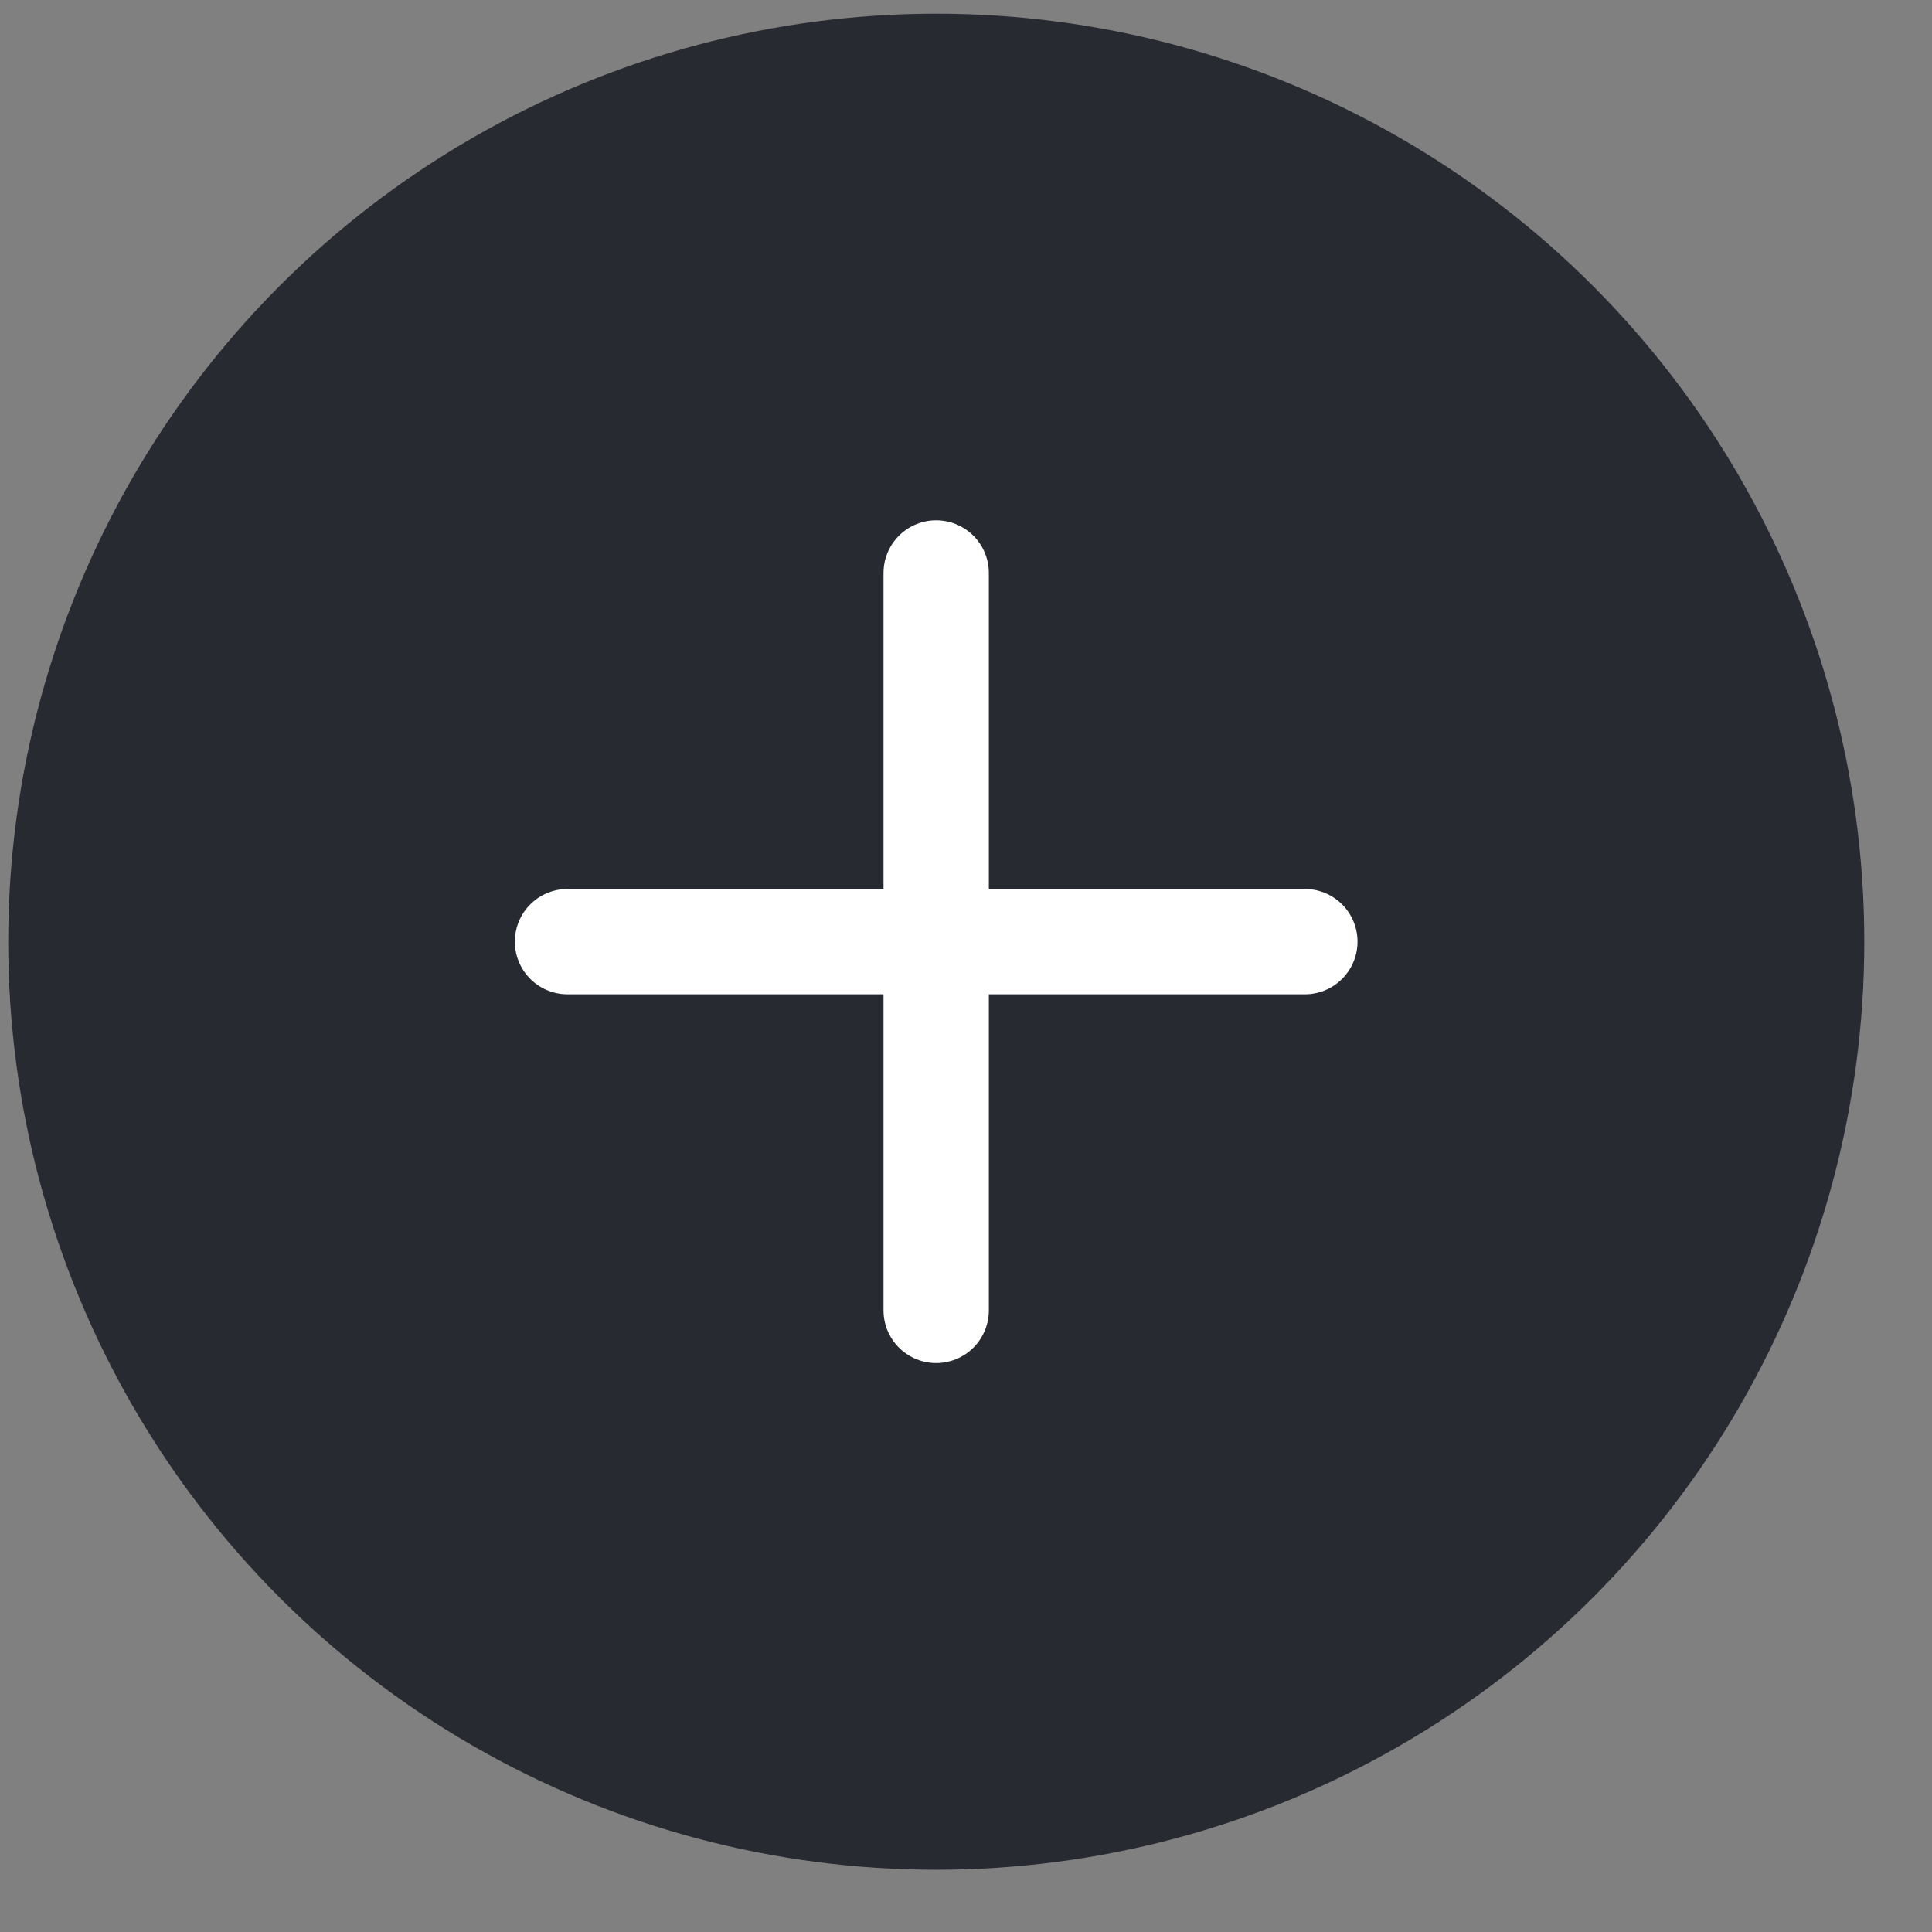
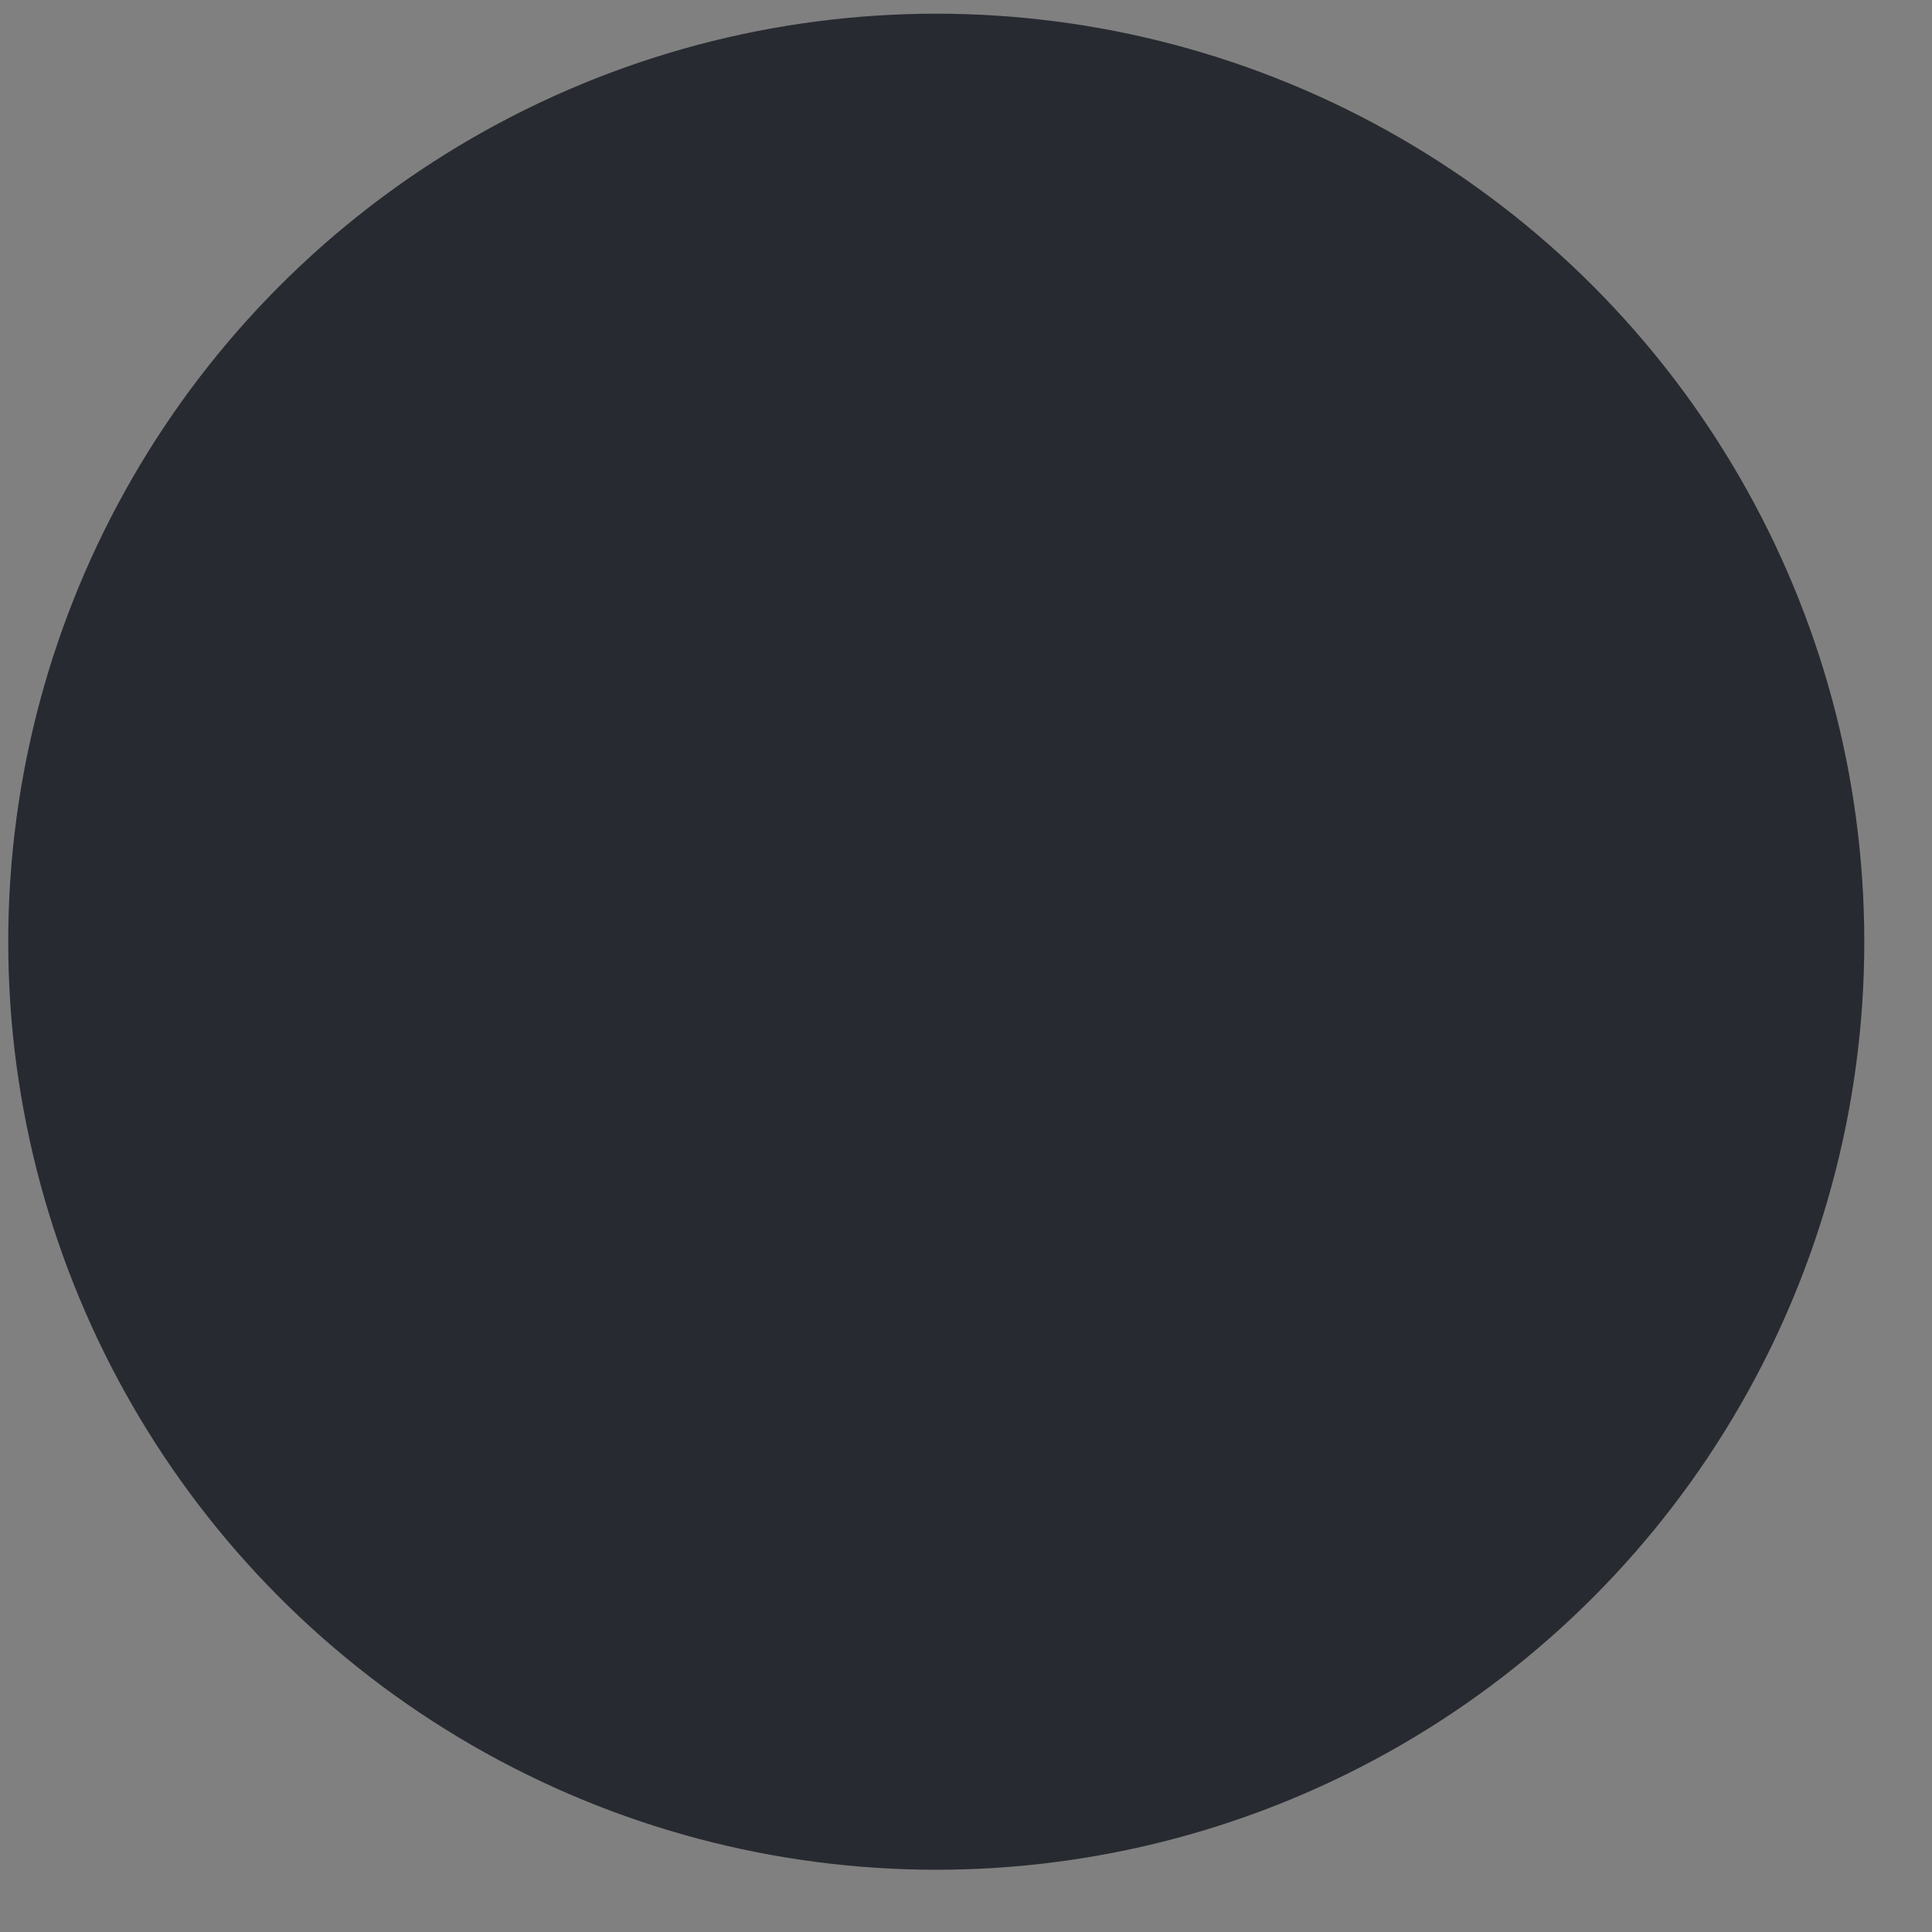
<svg xmlns="http://www.w3.org/2000/svg" width="23" height="23" viewBox="0 0 23 23" fill="none">
  <rect x="0" y="0" width="23" height="23" fill="#808080" stroke="none" />
  <circle cx="11.146" cy="11.211" r="11.048" fill="#282A31" />
-   <path d="M11.145 6.821V15.6M6.756 11.21H15.534" stroke="white" stroke-width="1.254" stroke-linecap="round" stroke-linejoin="round" />
</svg>